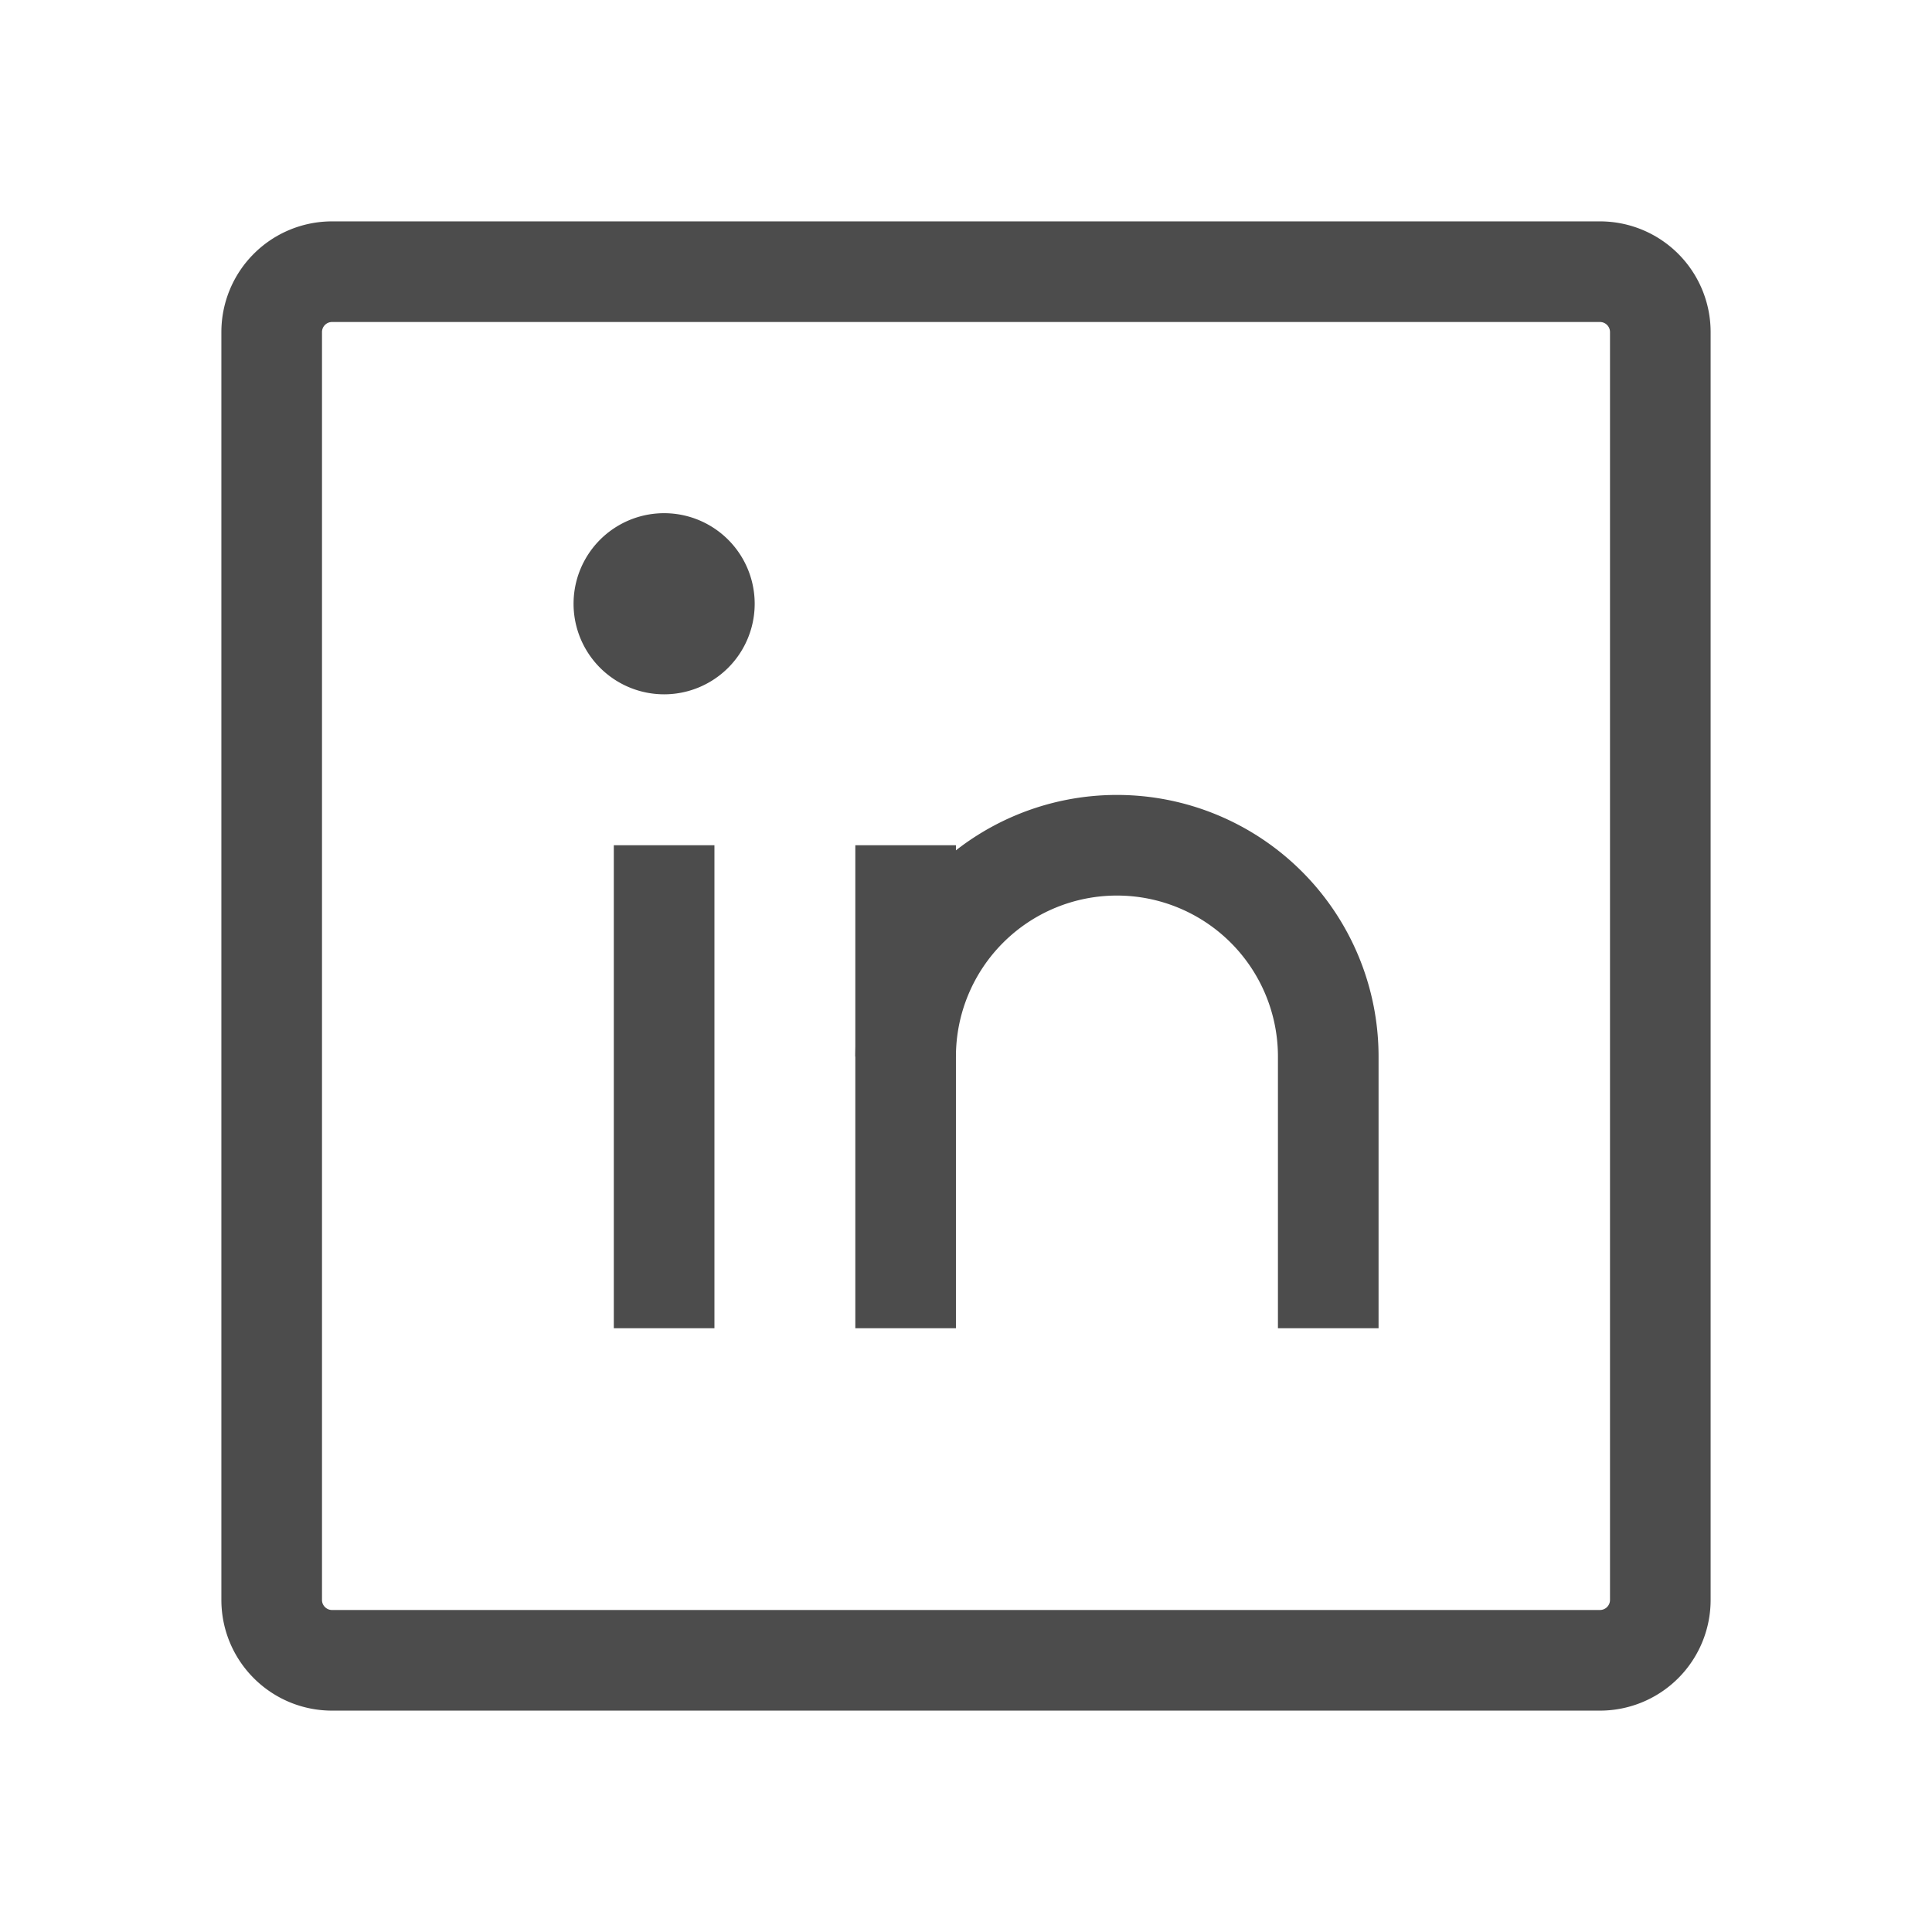
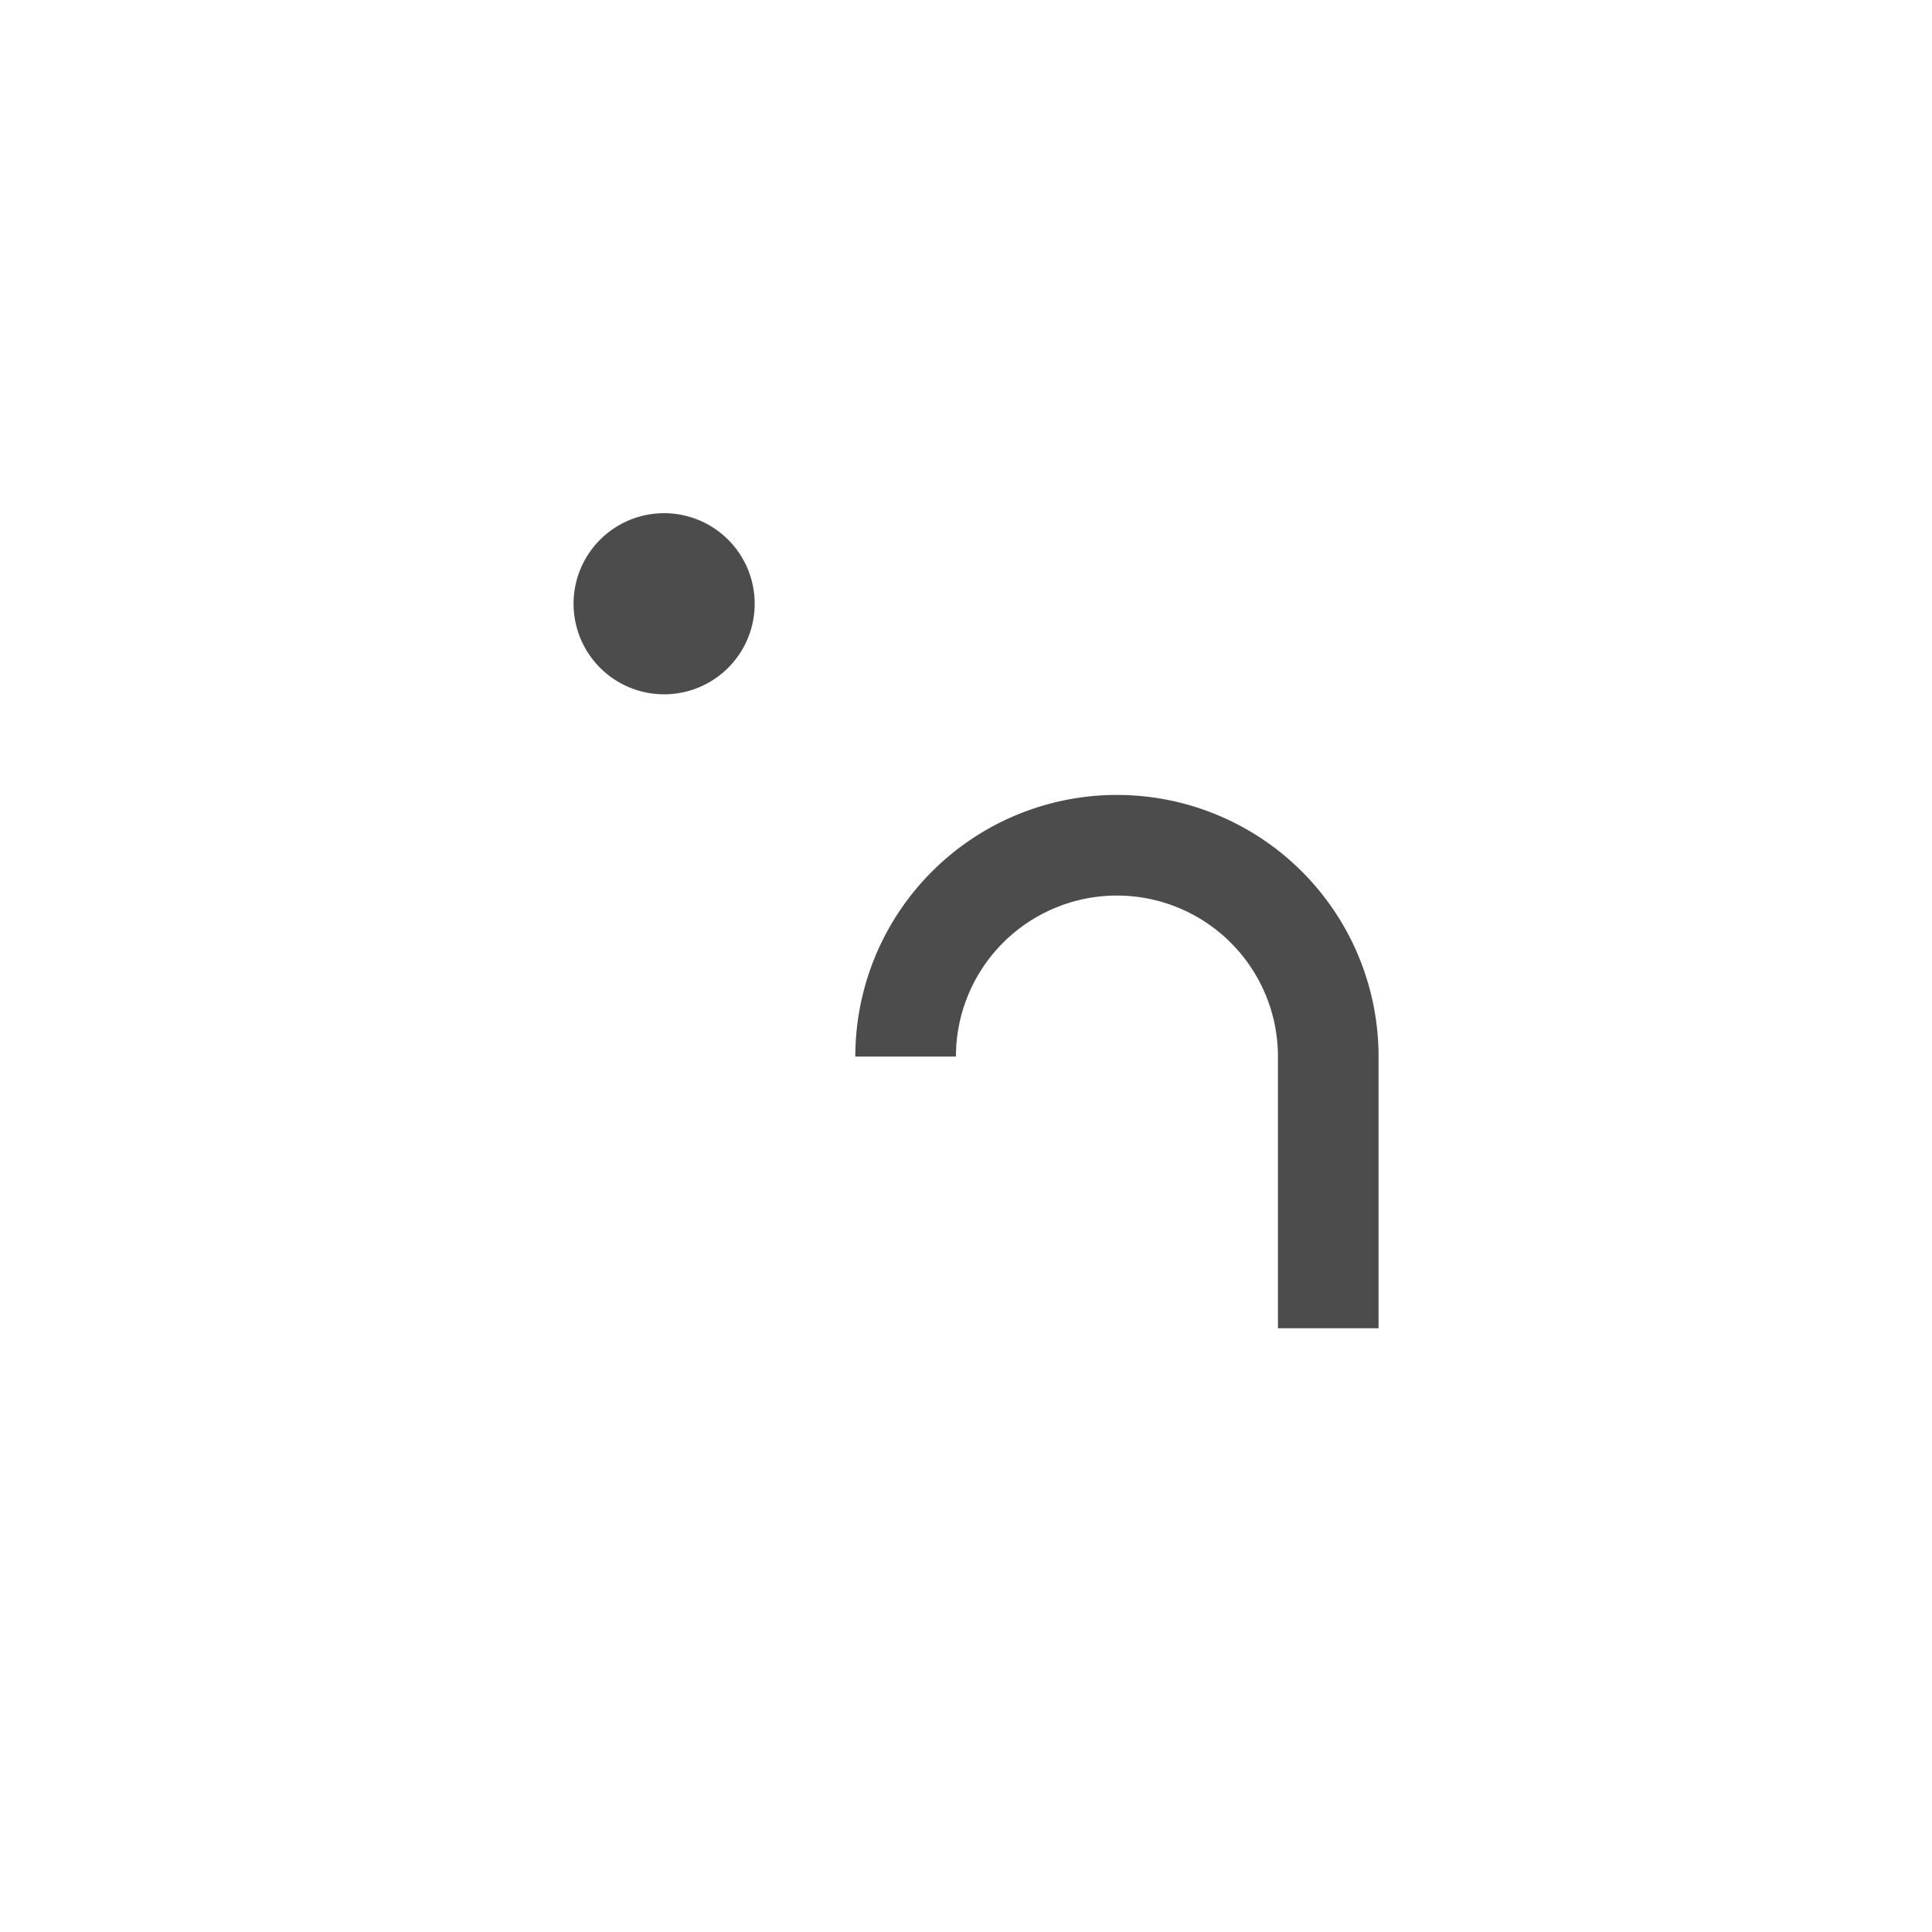
<svg xmlns="http://www.w3.org/2000/svg" fill="none" height="24" width="24">
-   <path d="M19.875 3.375H4.125a.75.75 0 0 0-.75.75v15.75c0 .414.336.75.75.75h15.75a.75.75 0 0 0 .75-.75V4.125a.75.75 0 0 0-.75-.75ZM11.25 10.5v6m-3-6v6" stroke-width="1.25" stroke="#4C4C4C" />
  <path d="M11.25 13.125a2.625 2.625 0 0 1 5.25 0V16.5" stroke-width="1.25" stroke="#4C4C4C" />
  <path d="M8.25 8.625a1.125 1.125 0 1 0 0-2.25 1.125 1.125 0 0 0 0 2.25Z" fill="#4C4C4C" />
</svg>